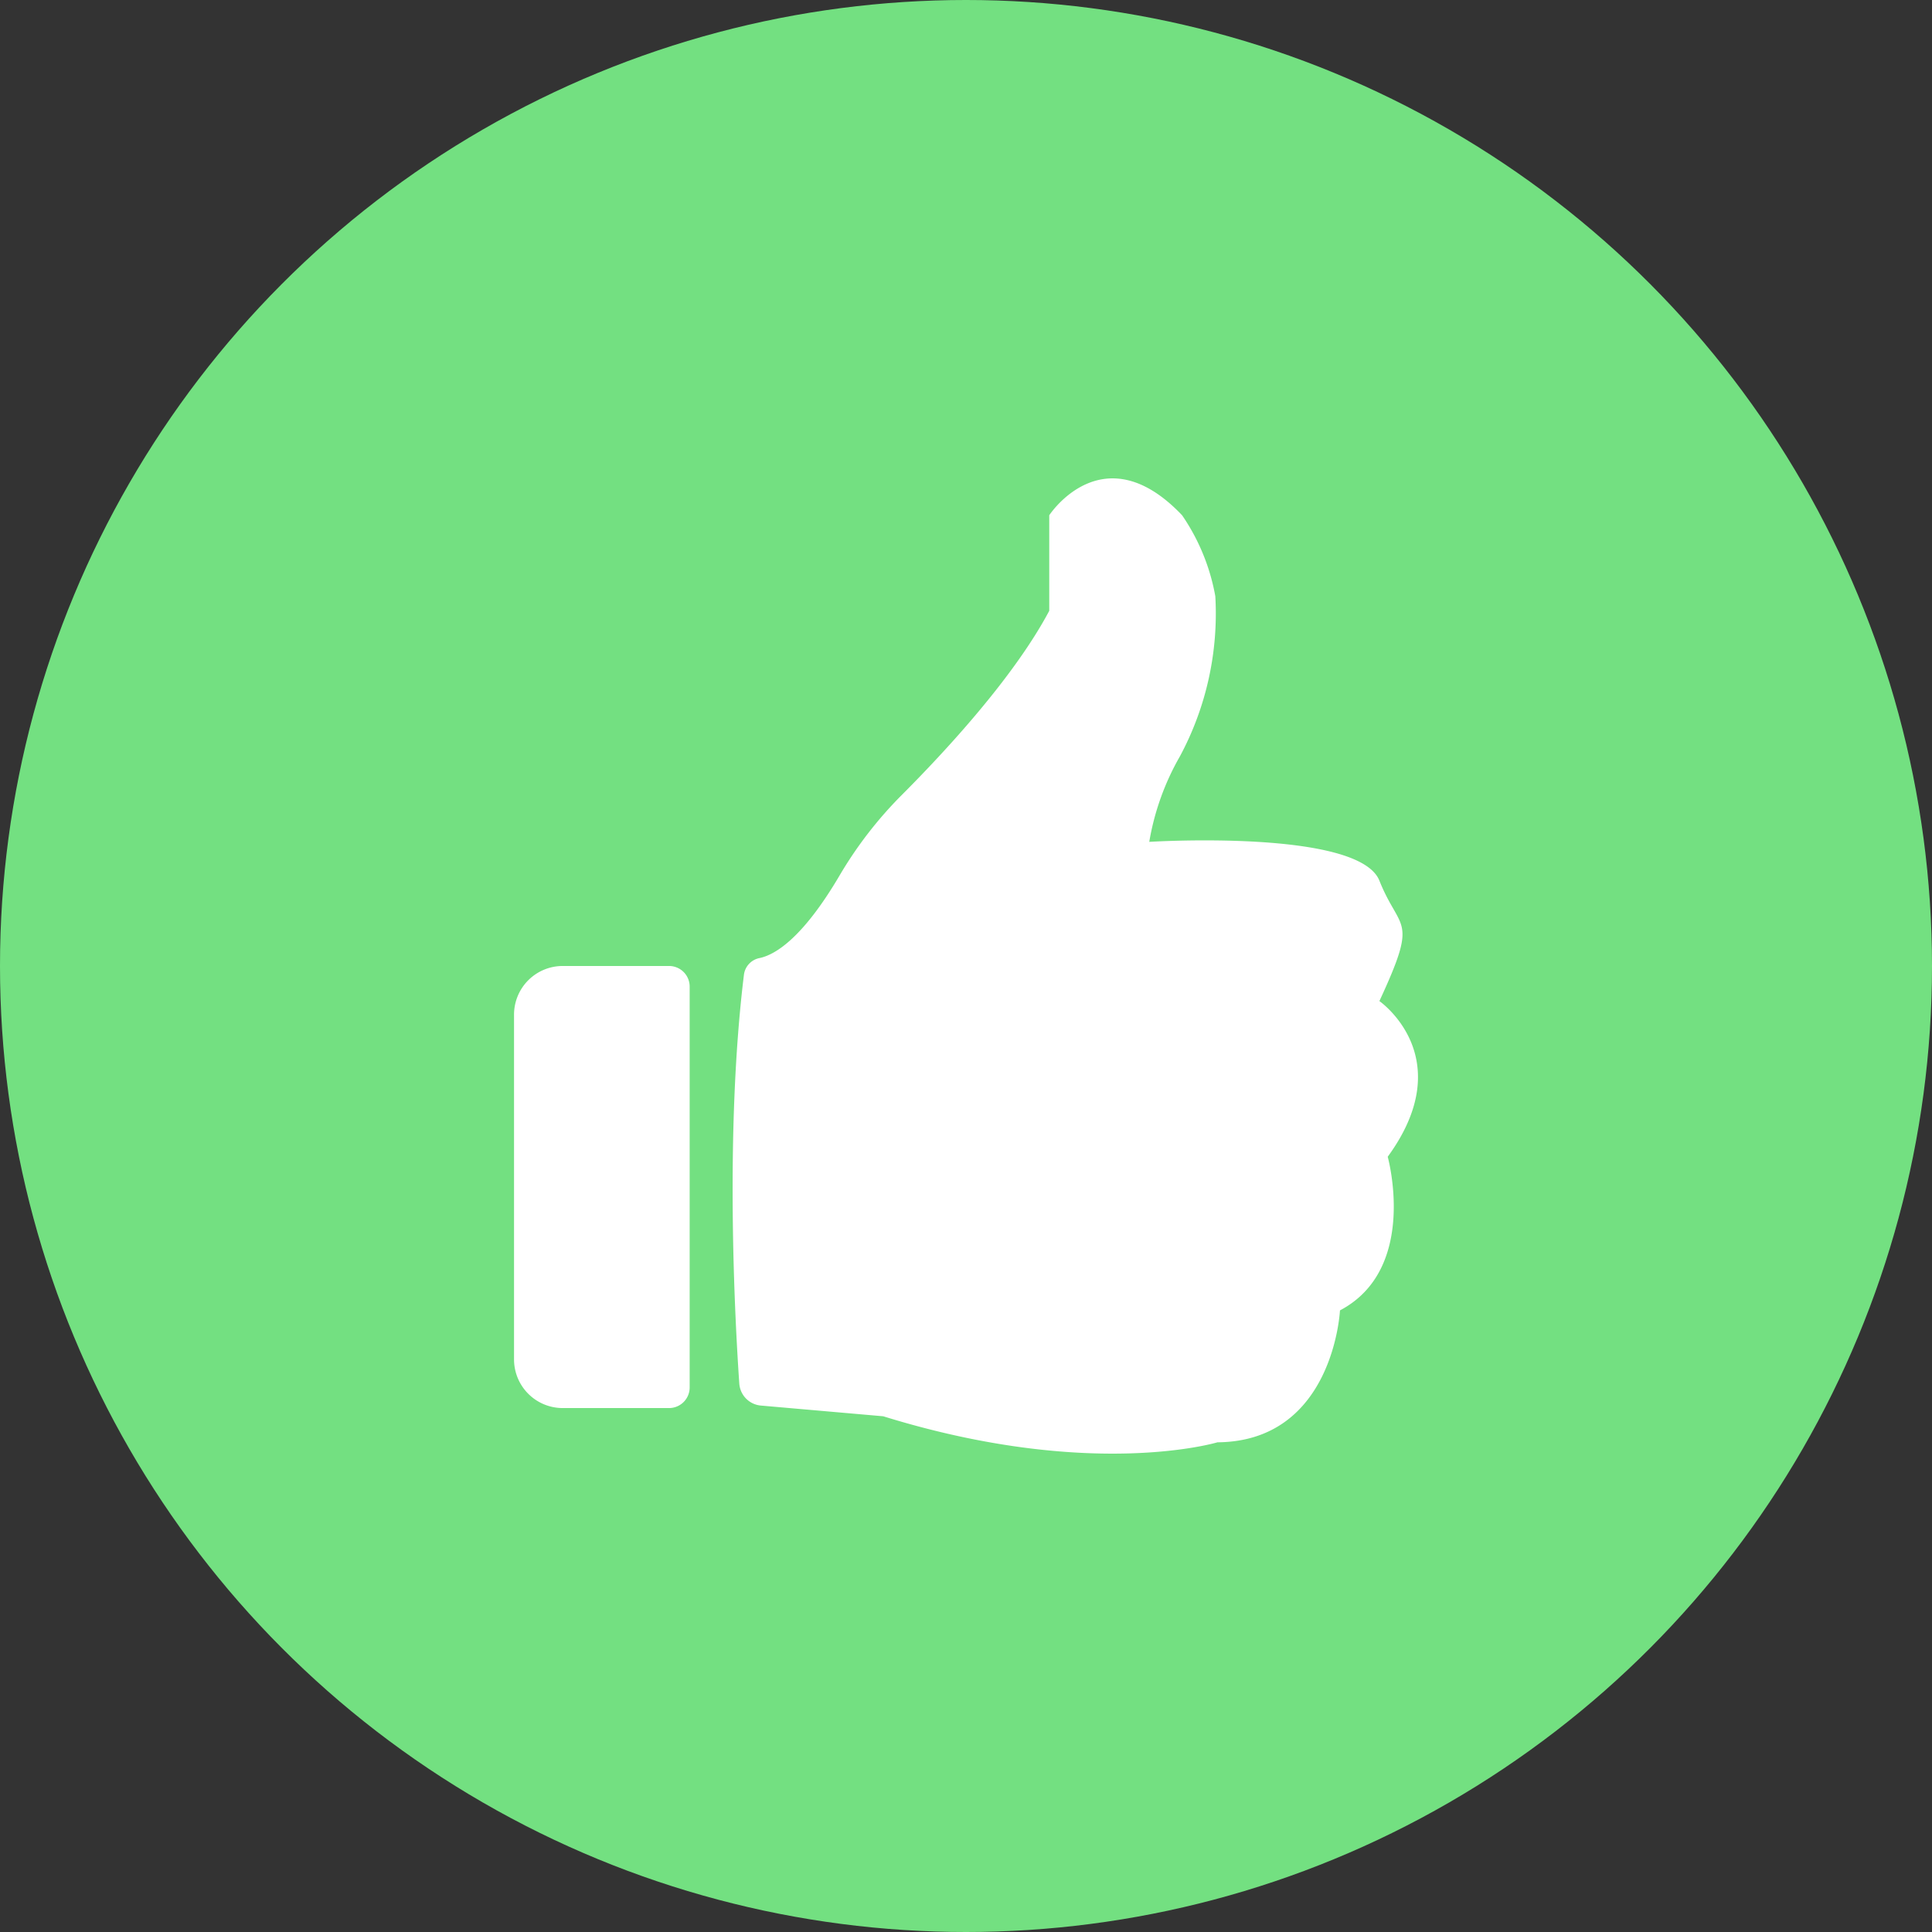
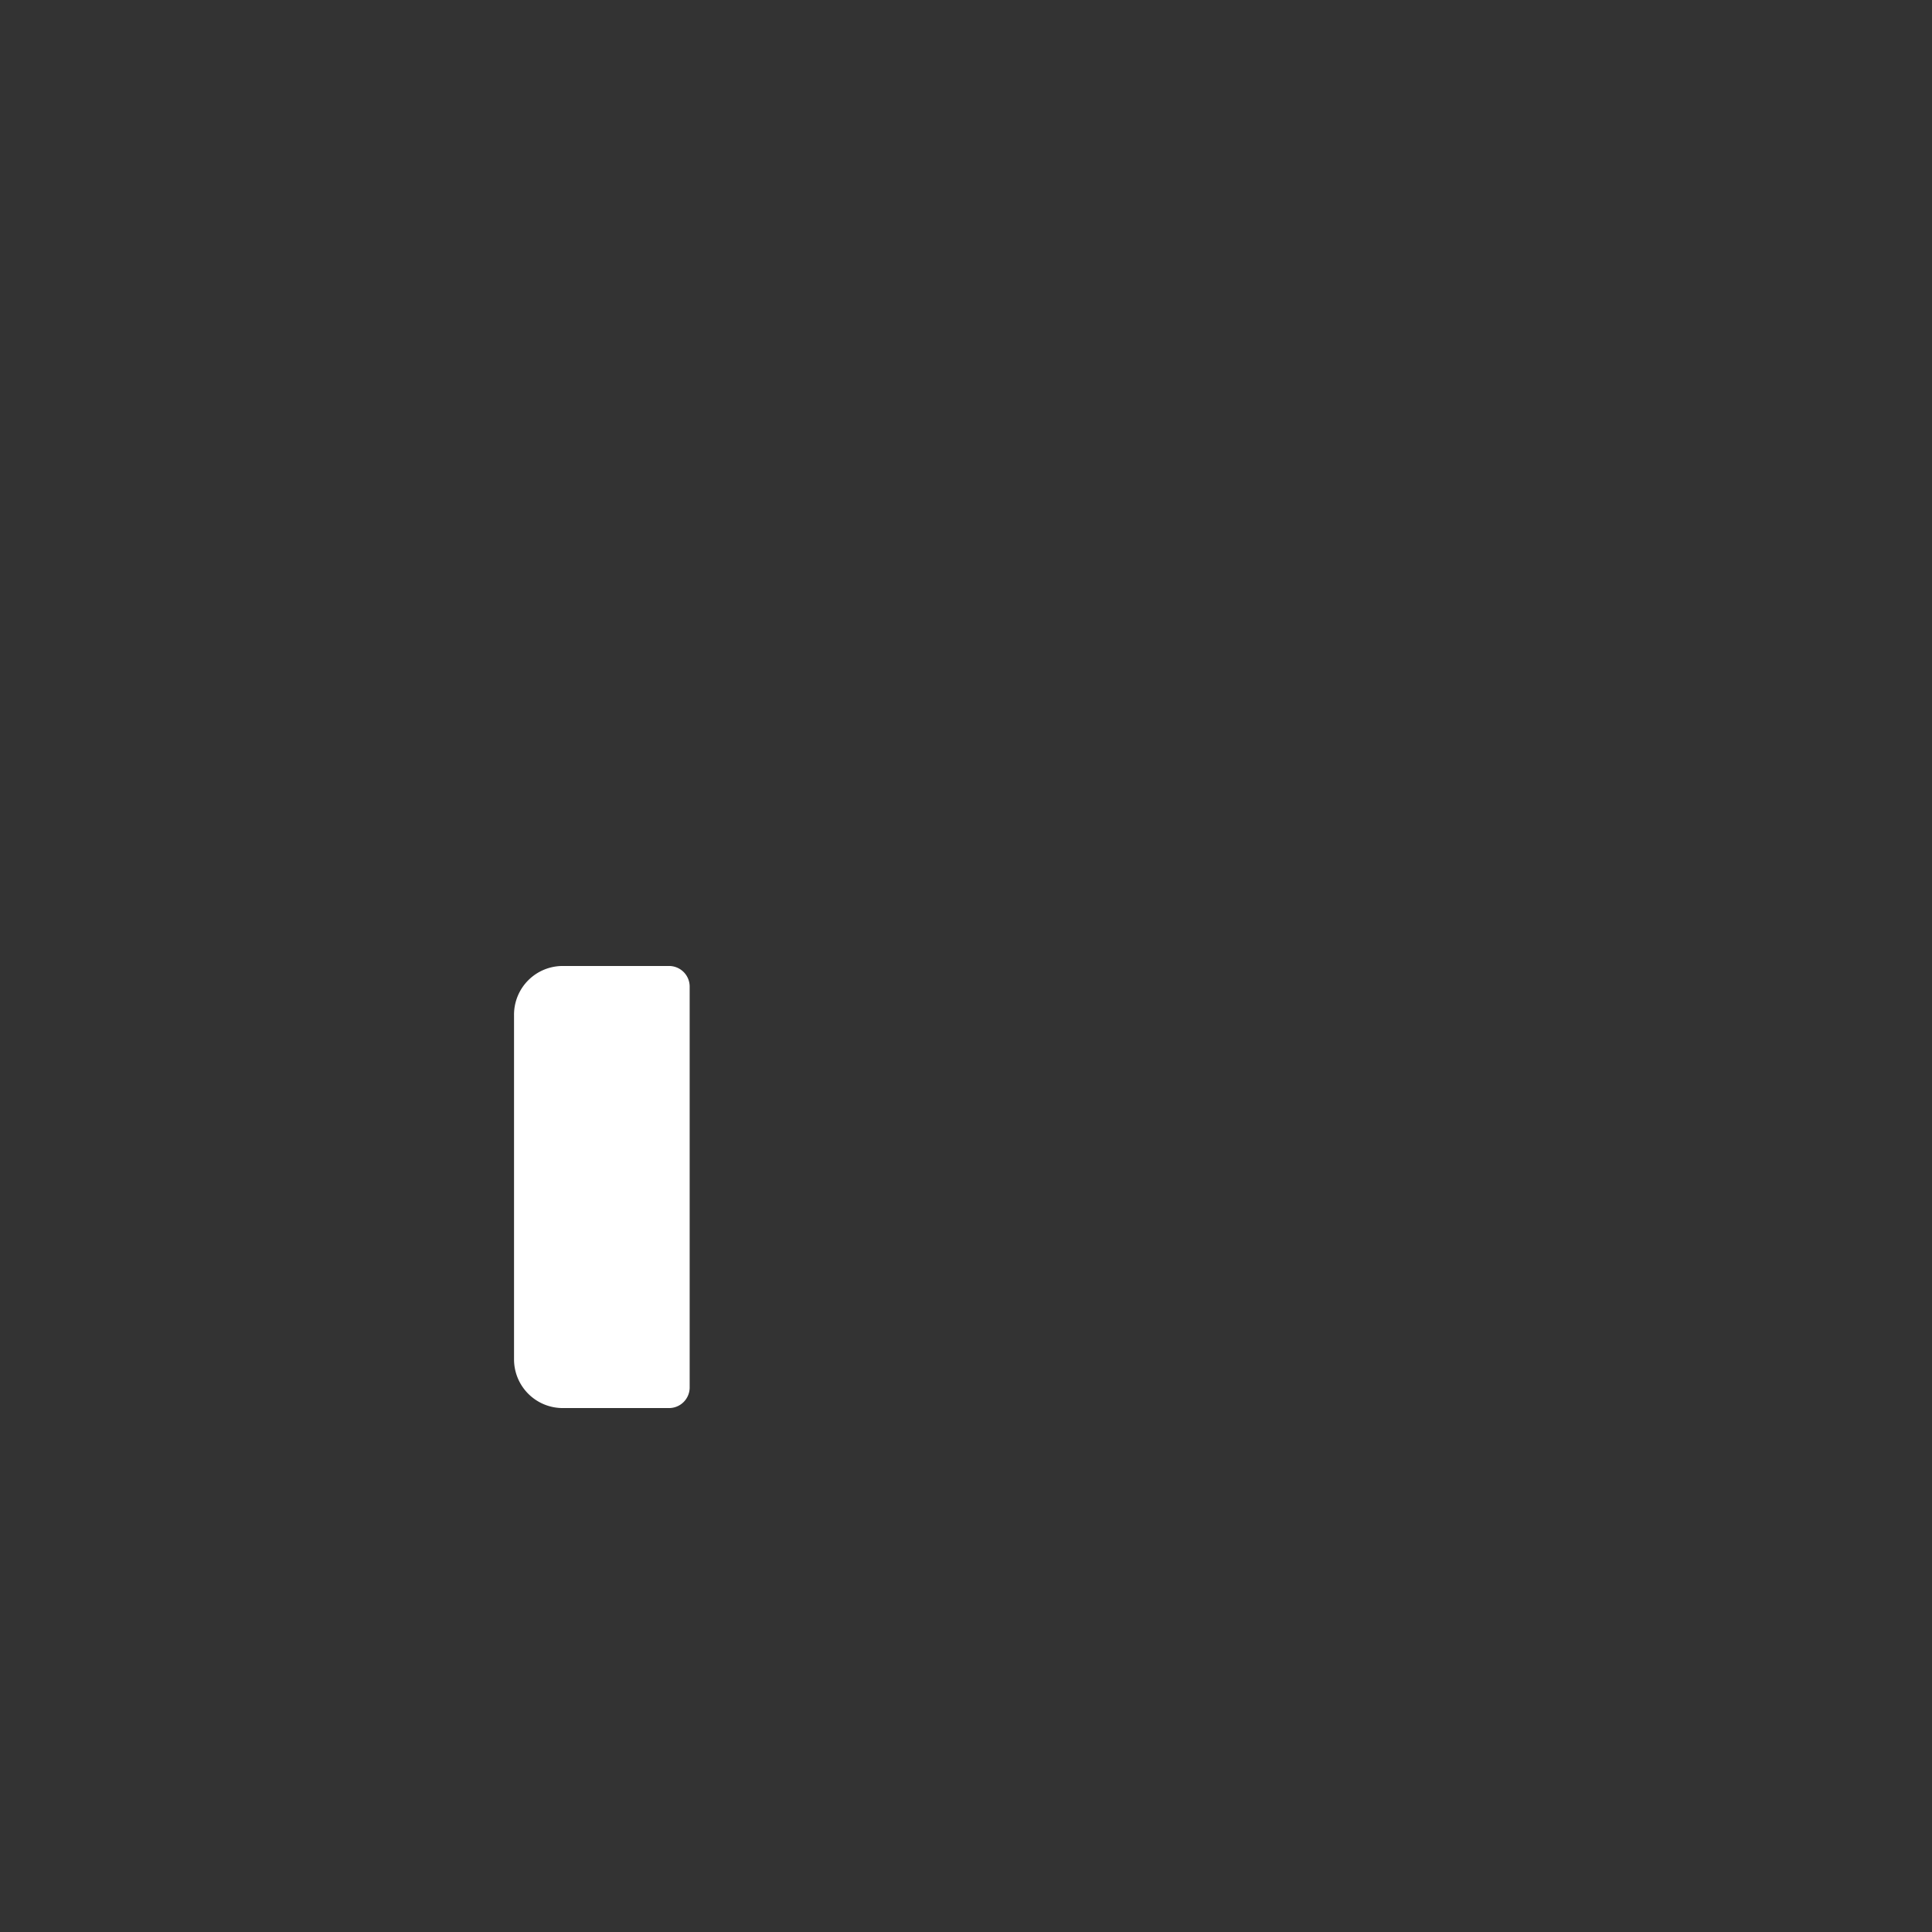
<svg xmlns="http://www.w3.org/2000/svg" xmlns:ns1="http://sodipodi.sourceforge.net/DTD/sodipodi-0.dtd" xmlns:ns2="http://www.inkscape.org/namespaces/inkscape" width="114.06" height="114.06" viewBox="0 0 114.06 114.06" version="1.1" id="svg303" ns1:docname="how-you-can-use-it-play.svg" ns2:version="1.1 (c4e8f9e, 2021-05-24)">
  <rect x="0" y="0" width="114.06" height="114.06" fill="#333333" stroke="none" />
  <ns1:namedview id="namedview305" pagecolor="#ffffff" bordercolor="#666666" borderopacity="1.0" ns2:pageshadow="2" ns2:pageopacity="0.0" ns2:pagecheckerboard="0" showgrid="false" ns2:zoom="1.2040788" ns2:cx="120.00876" ns2:cy="218.8395" ns2:window-width="1280" ns2:window-height="807" ns2:window-x="2472" ns2:window-y="38" ns2:window-maximized="0" ns2:current-layer="svg303" />
  <defs id="defs11">
    <style id="style9">.a{fill:#ffe238;}.b{font-size:14px;font-family:CooperHewitt-Heavy, Cooper Hewitt;font-weight:800;letter-spacing:-0.005em;}.c,.d,.e{font-size:12px;}.c{font-family:CooperHewitt-Medium, Cooper Hewitt;}.c,.e{font-weight:500;}.d{font-family:CooperHewitt-Bold, Cooper Hewitt;font-weight:700;}.e{font-family:CooperHewitt-Medium;}.f{fill:#f8ba46;}.g{fill:#fff;}.h{fill:#ac1e24;}.i{fill:#685cab;}.j{fill:#00b13f;}.k{fill:#e17301;}.l{fill:#ff1556;}</style>
  </defs>
  <g transform="translate(-422.919,-2147.515)" id="g269">
-     <circle cx="57.03" cy="57.03" r="57.03" transform="translate(422.919,2147.515)" id="circle261" style="fill:#73e081;fill-opacity:1" />
    <g transform="translate(453.266,2175.755)" id="g267">
-       <path class="a" d="m 496.087,333.9 c 2.329,-5.025 1.225,-4.044 0,-7.109 C 494.862,323.726 482.5,324.5 482.5,324.5 a 15.247,15.247 0 0 1 1.817,-5.062 17.81,17.81 0 0 0 2.083,-9.438 12.257,12.257 0 0 0 -1.961,-4.781 c -4.658,-4.9 -7.843,0 -7.843,0 v 5.639 c -2.08,3.921 -6.145,8.311 -8.718,10.887 a 23.813,23.813 0 0 0 -3.663,4.744 c -2.22,3.773 -3.854,4.7 -4.745,4.876 a 1.148,1.148 0 0 0 -0.9,0.991 c -1.142,9.283 -0.524,20.492 -0.273,24.124 a 1.4,1.4 0 0 0 1.279,1.3 l 7.218,0.632 c 12.257,3.8 19.733,1.537 19.733,1.537 6.864,-0.057 7.232,-7.788 7.232,-7.788 4.658,-2.451 2.819,-9.07 2.819,-9.07 4.29,-5.882 -0.491,-9.191 -0.491,-9.191 z" transform="translate(-444.998,-303.039)" id="path263" style="fill:#ffffff" />
      <path class="a" d="m 455.429,328.975 h -6.279 a 2.873,2.873 0 0 0 -2.873,2.874 V 352.2 a 2.874,2.874 0 0 0 2.873,2.874 h 6.279 a 1.217,1.217 0 0 0 1.217,-1.217 v -23.665 a 1.217,1.217 0 0 0 -1.217,-1.217 z" transform="translate(-446.277,-300.186)" id="path265" style="fill:#ffffff" />
    </g>
  </g>
</svg>